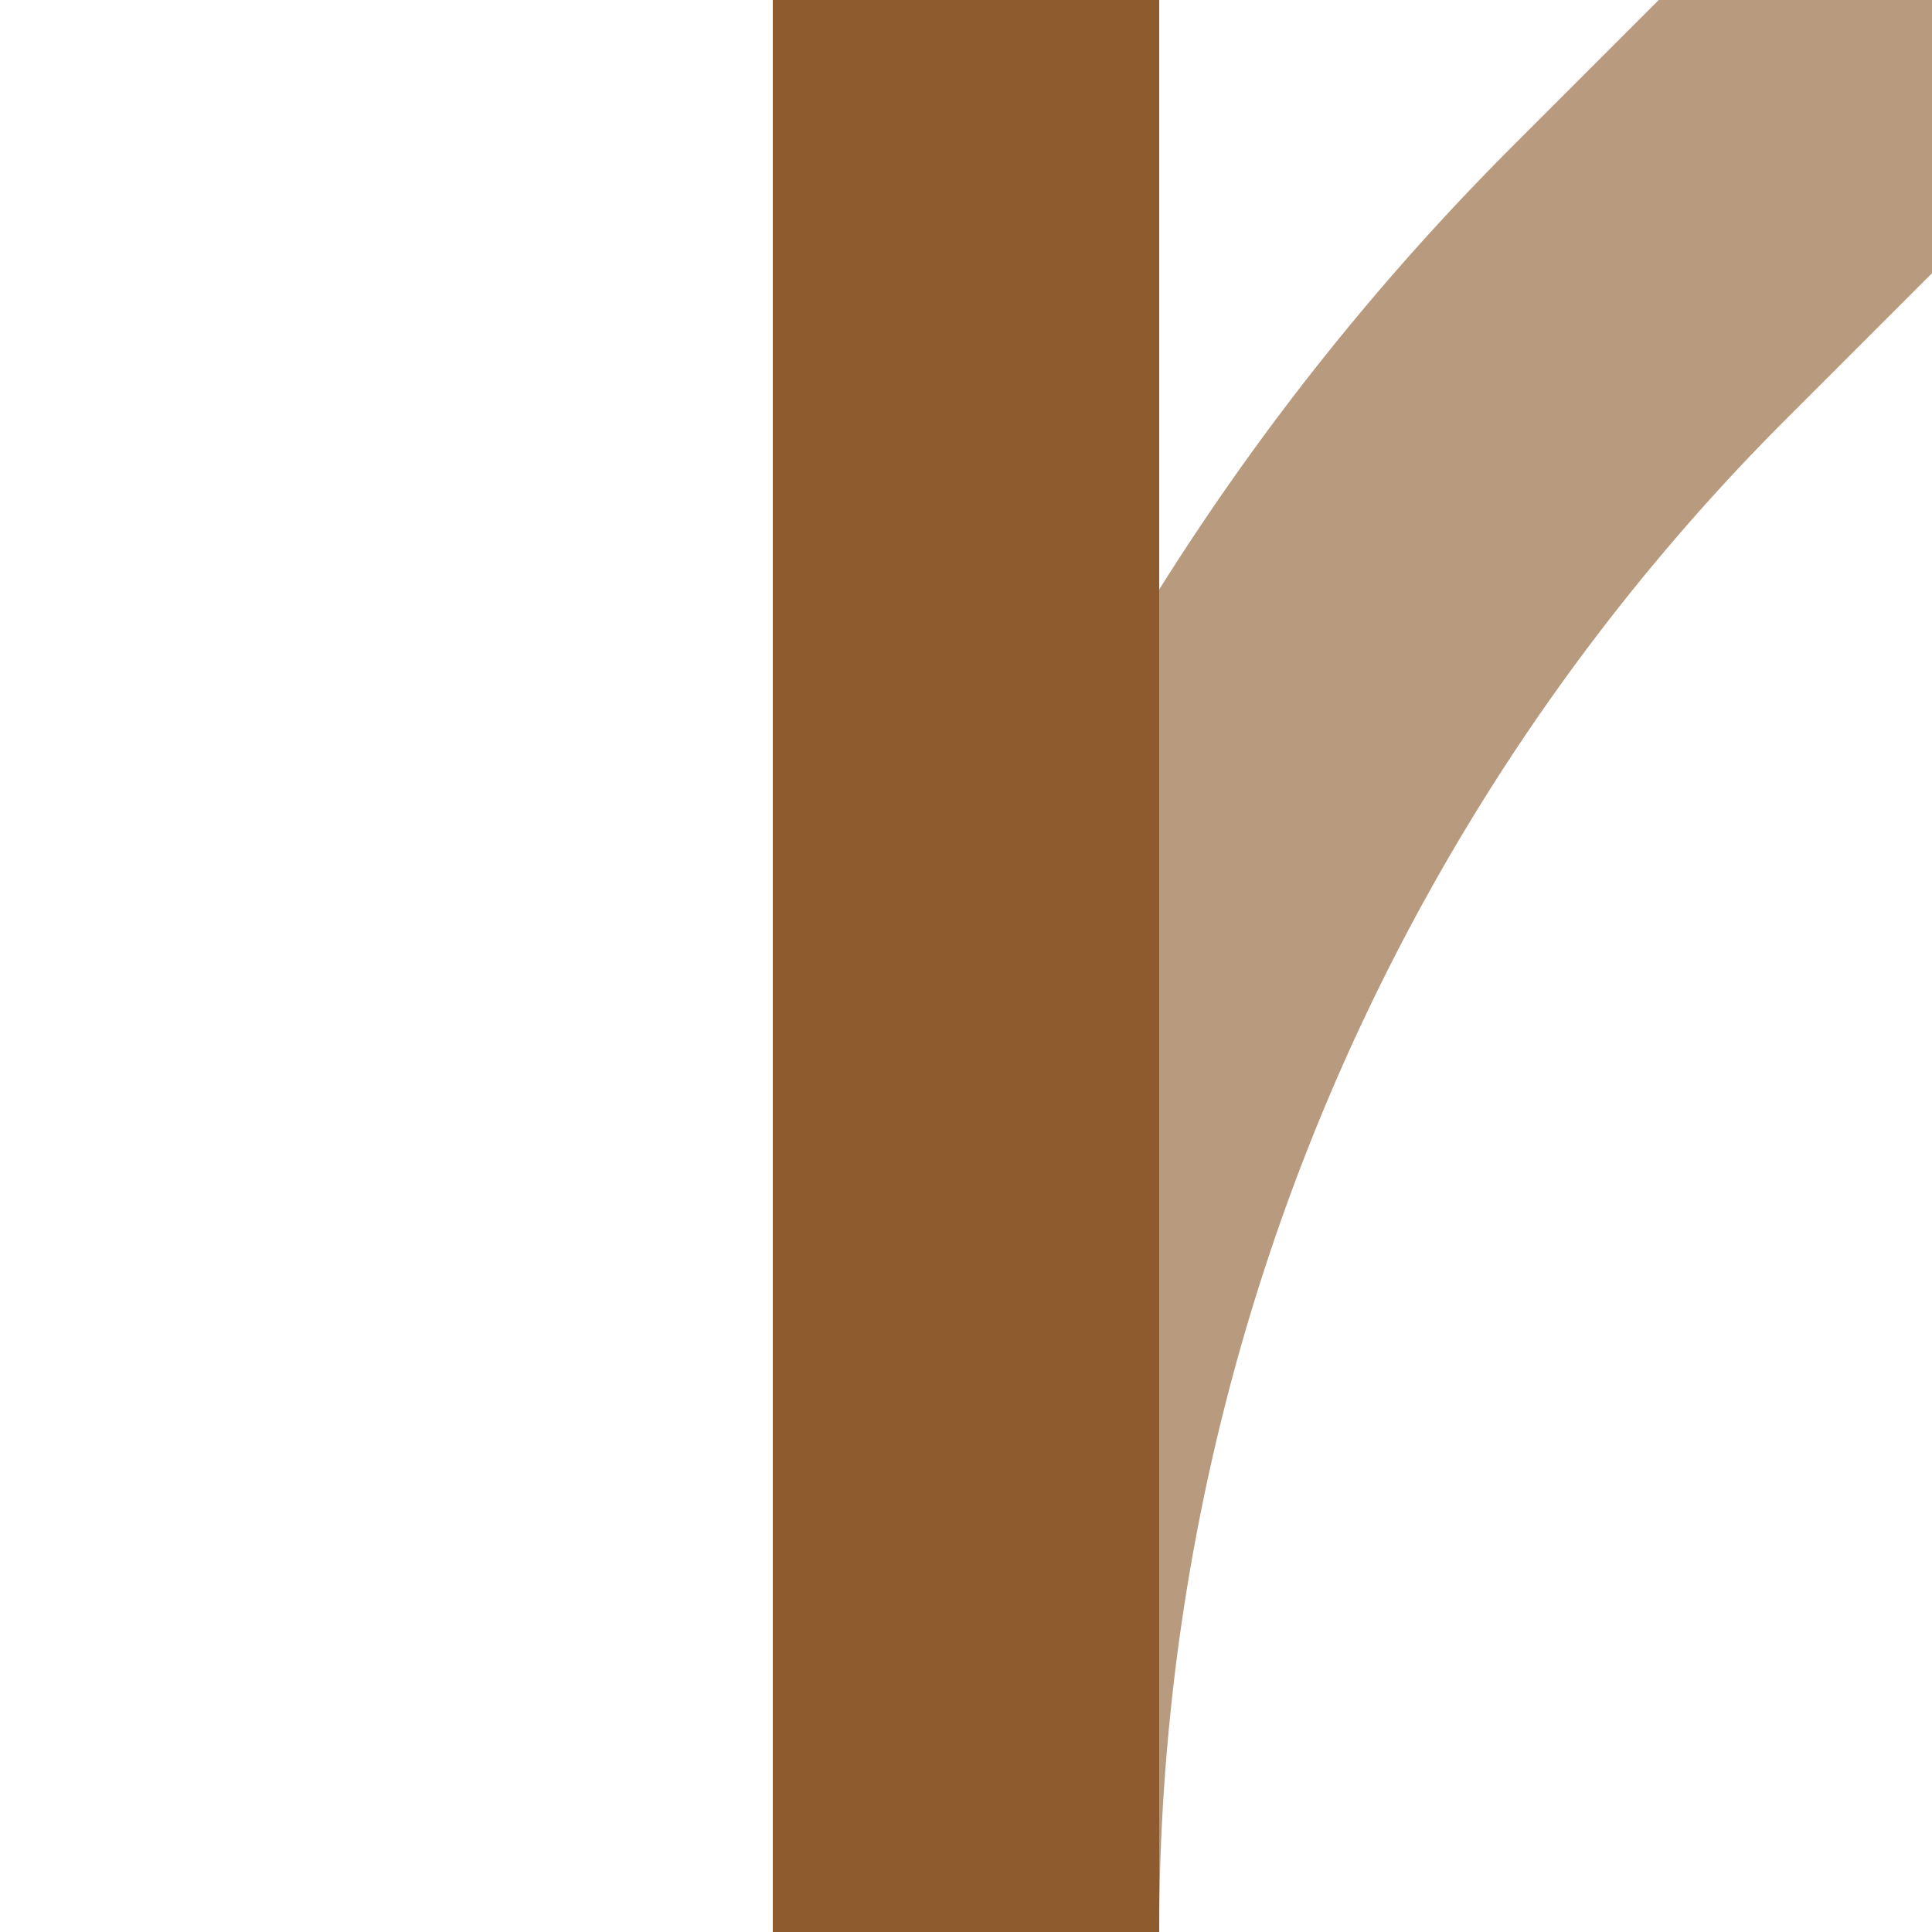
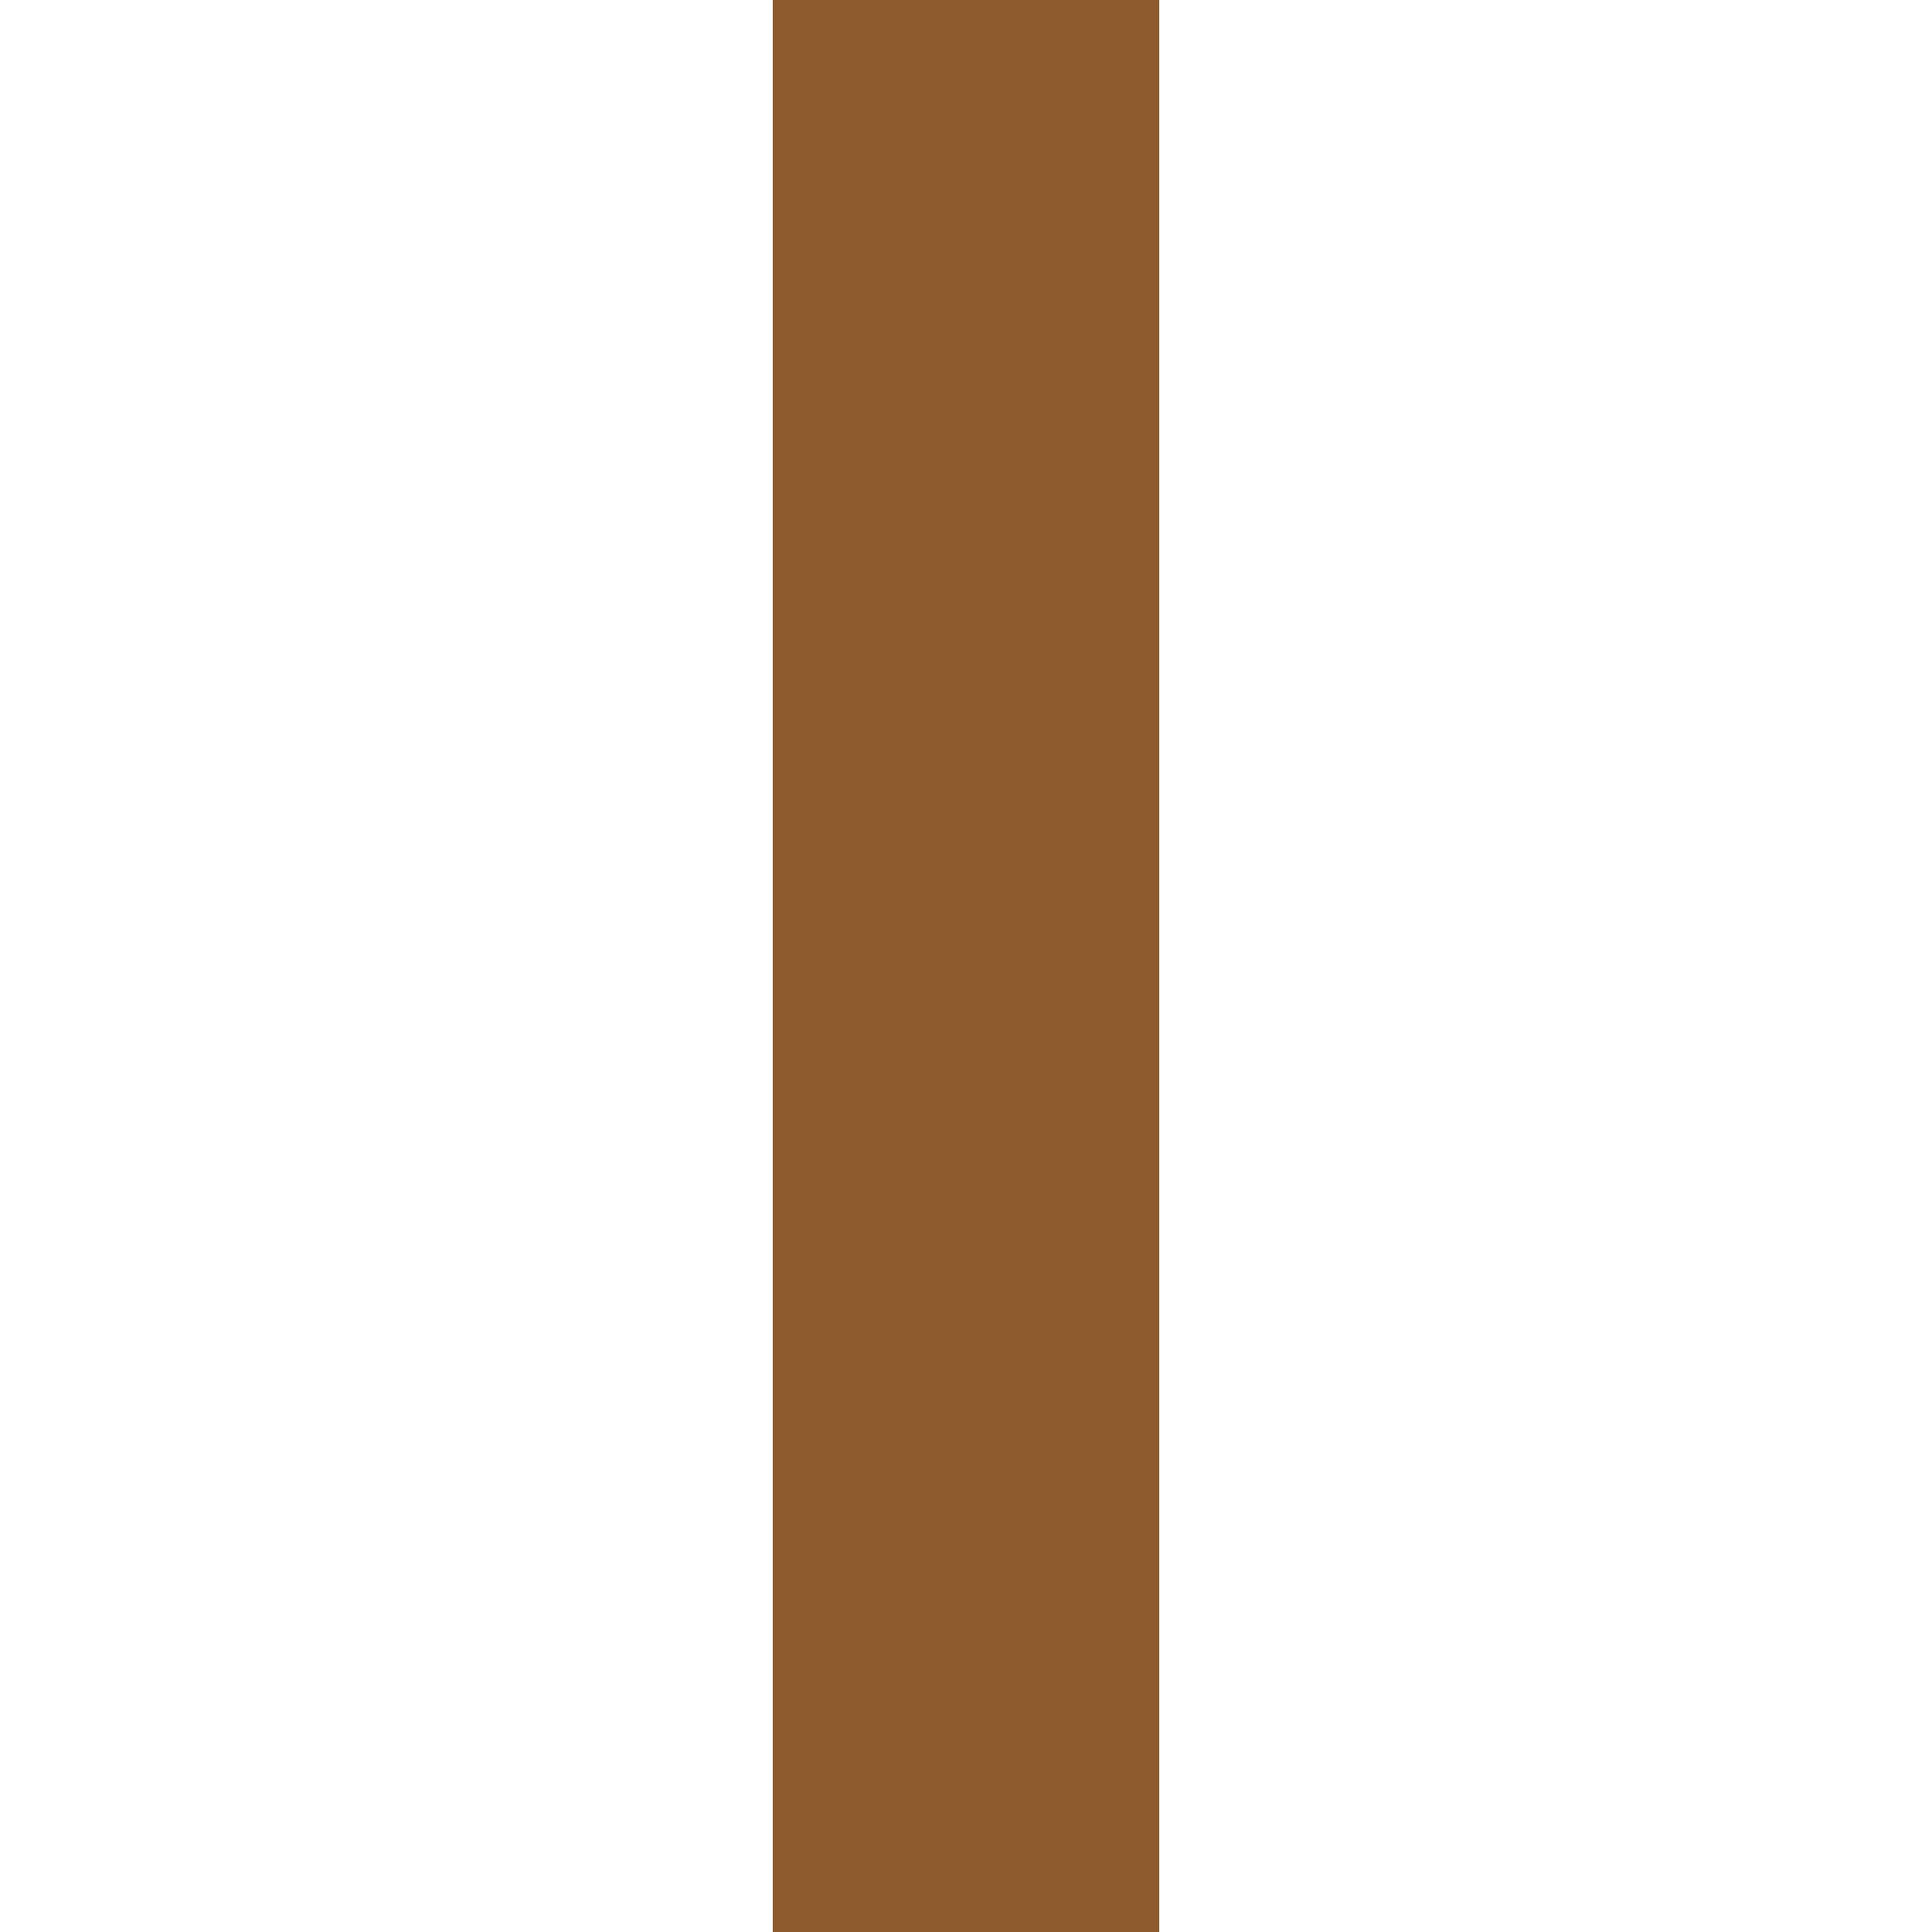
<svg xmlns="http://www.w3.org/2000/svg" width="500" height="500">
  <title>eABZg+1 brown</title>
  <g stroke-width="100" fill="none">
-     <path stroke="#B89A7F" d="M 500,0 426.78,73.22 A 603.55,603.55 0 0 0 250,500" />
    <path stroke="#8D5B2D" d="M 250,0 V 500" />
  </g>
</svg>